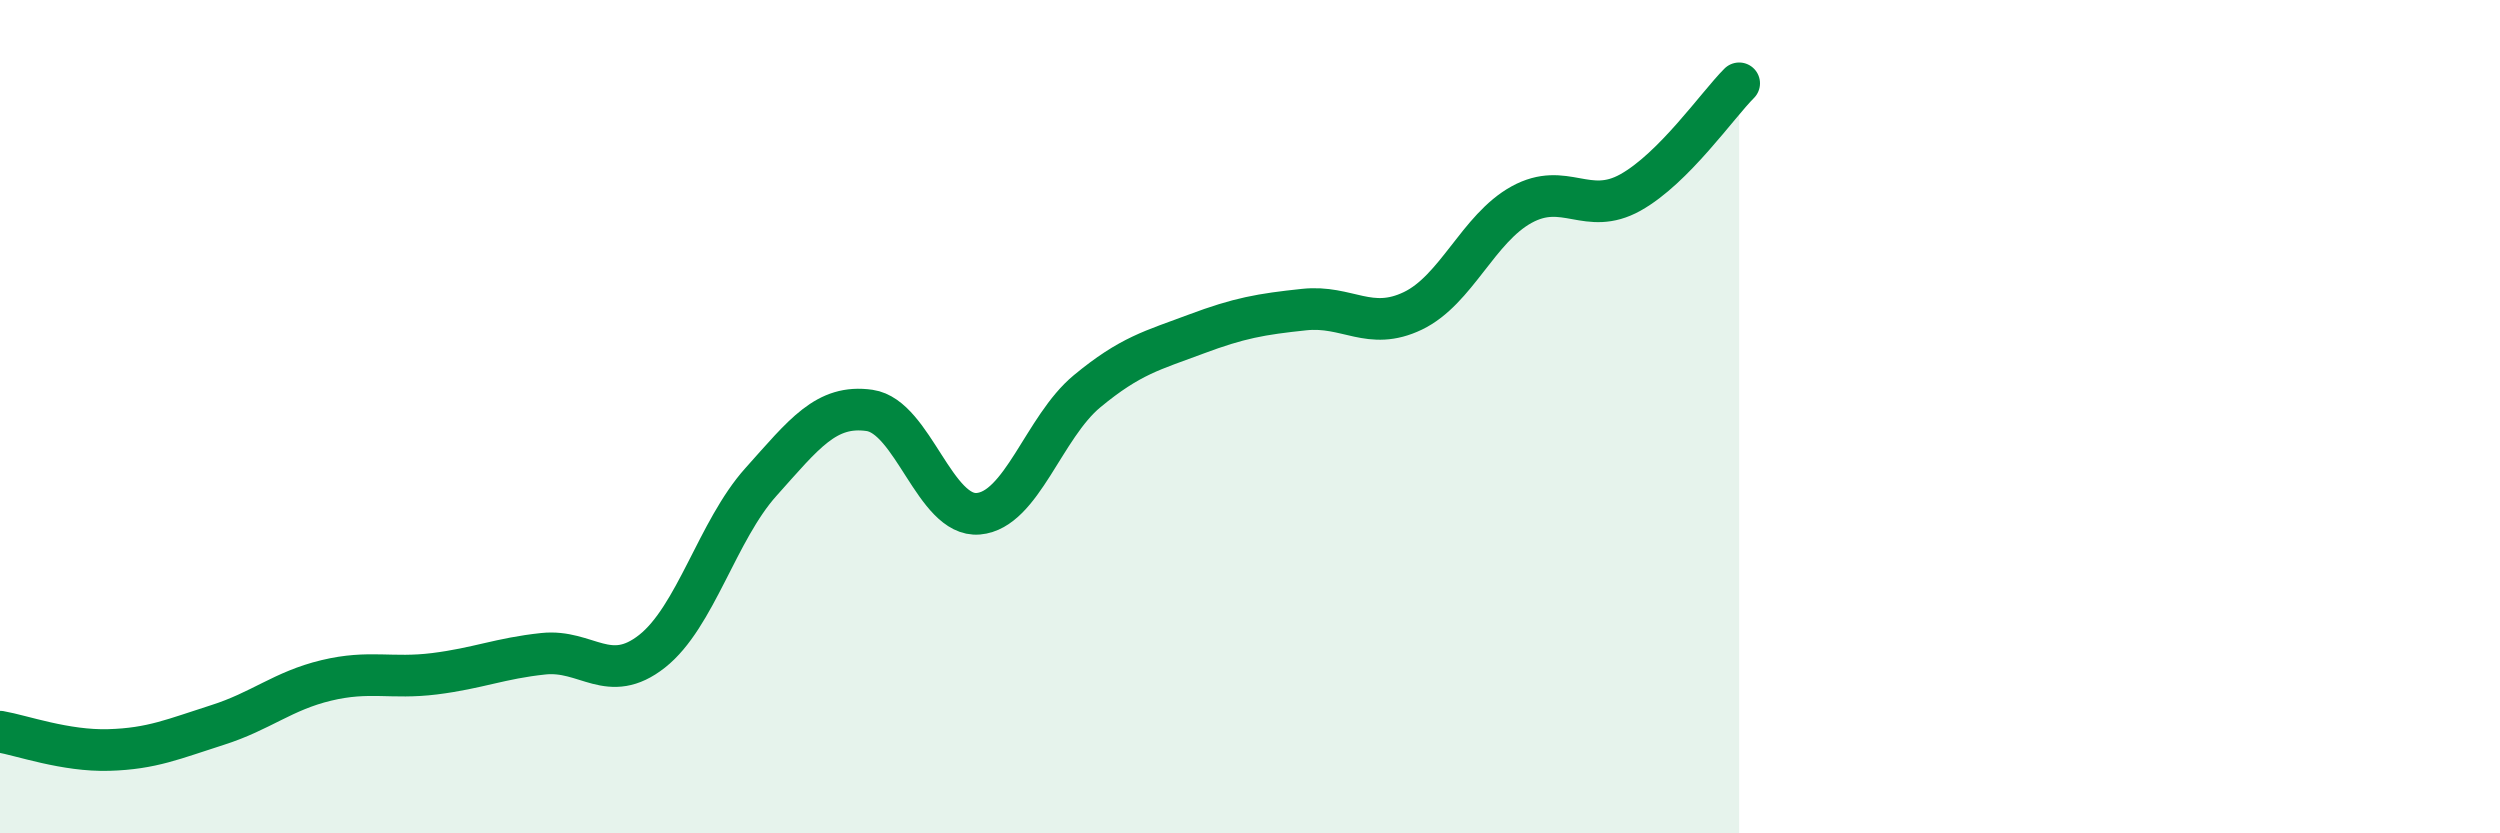
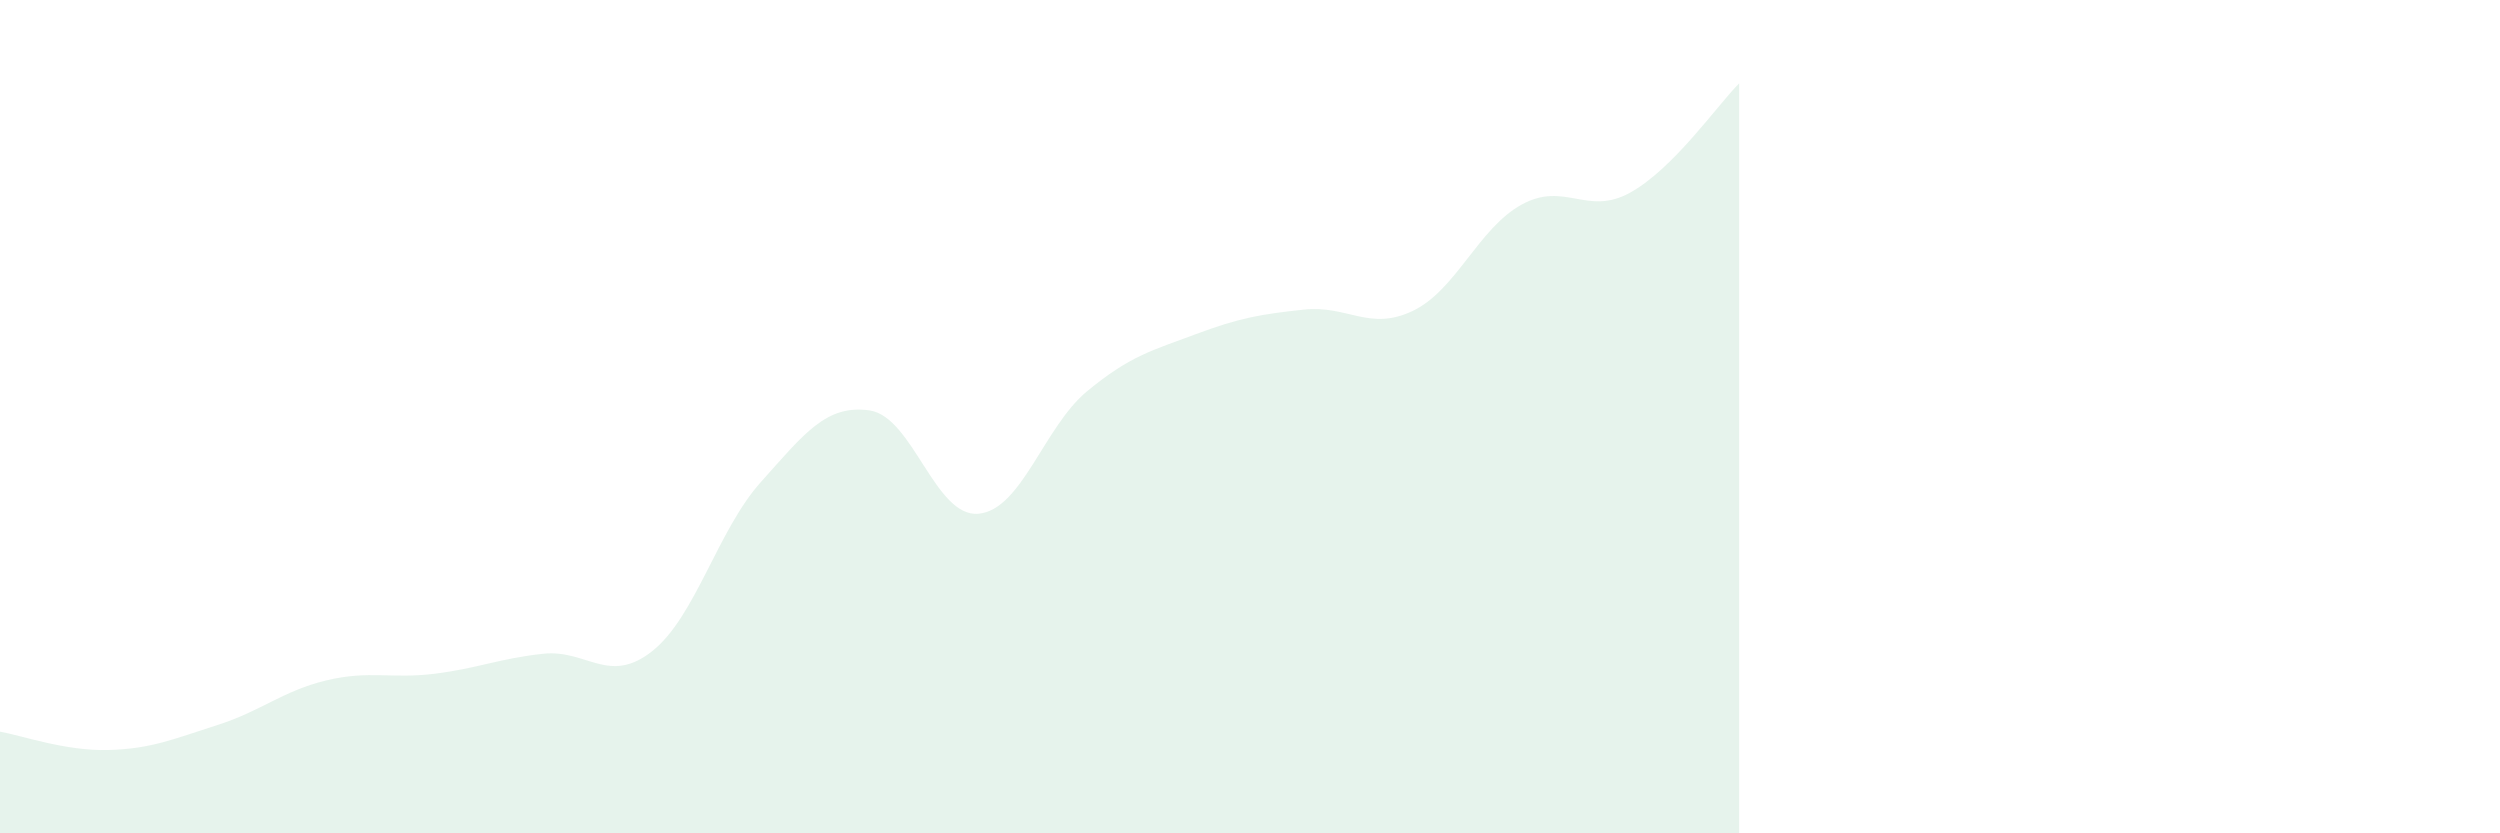
<svg xmlns="http://www.w3.org/2000/svg" width="60" height="20" viewBox="0 0 60 20">
  <path d="M 0,17.56 C 0.52,17.65 1.57,18.03 2.61,18 C 3.65,17.97 4.18,17.73 5.22,17.4 C 6.26,17.07 6.79,16.58 7.83,16.33 C 8.87,16.08 9.39,16.3 10.43,16.17 C 11.47,16.04 12,15.8 13.04,15.69 C 14.08,15.58 14.61,16.45 15.65,15.63 C 16.69,14.81 17.22,12.73 18.26,11.57 C 19.3,10.41 19.83,9.7 20.87,9.85 C 21.91,10 22.44,12.42 23.48,12.33 C 24.52,12.24 25.05,10.25 26.09,9.39 C 27.13,8.53 27.66,8.41 28.7,8.02 C 29.74,7.63 30.26,7.54 31.3,7.43 C 32.34,7.32 32.87,7.96 33.91,7.46 C 34.95,6.96 35.48,5.48 36.52,4.91 C 37.56,4.34 38.09,5.2 39.13,4.62 C 40.17,4.04 41.22,2.52 41.74,2L41.74 20L0 20Z" fill="#008740" opacity="0.1" stroke-linecap="round" stroke-linejoin="round" />
-   <path d="M 0,17.56 C 0.52,17.65 1.57,18.03 2.61,18 C 3.65,17.97 4.18,17.73 5.22,17.4 C 6.26,17.07 6.79,16.58 7.83,16.33 C 8.87,16.08 9.39,16.3 10.43,16.17 C 11.47,16.04 12,15.8 13.04,15.69 C 14.08,15.58 14.61,16.45 15.65,15.63 C 16.69,14.81 17.22,12.73 18.26,11.57 C 19.3,10.41 19.83,9.7 20.87,9.85 C 21.91,10 22.44,12.42 23.48,12.33 C 24.52,12.24 25.05,10.25 26.09,9.39 C 27.13,8.53 27.66,8.41 28.7,8.02 C 29.74,7.63 30.26,7.54 31.3,7.43 C 32.34,7.32 32.87,7.96 33.91,7.46 C 34.95,6.96 35.48,5.48 36.52,4.91 C 37.56,4.34 38.09,5.2 39.13,4.62 C 40.17,4.04 41.22,2.52 41.74,2" stroke="#008740" stroke-width="1" fill="none" stroke-linecap="round" stroke-linejoin="round" />
</svg>